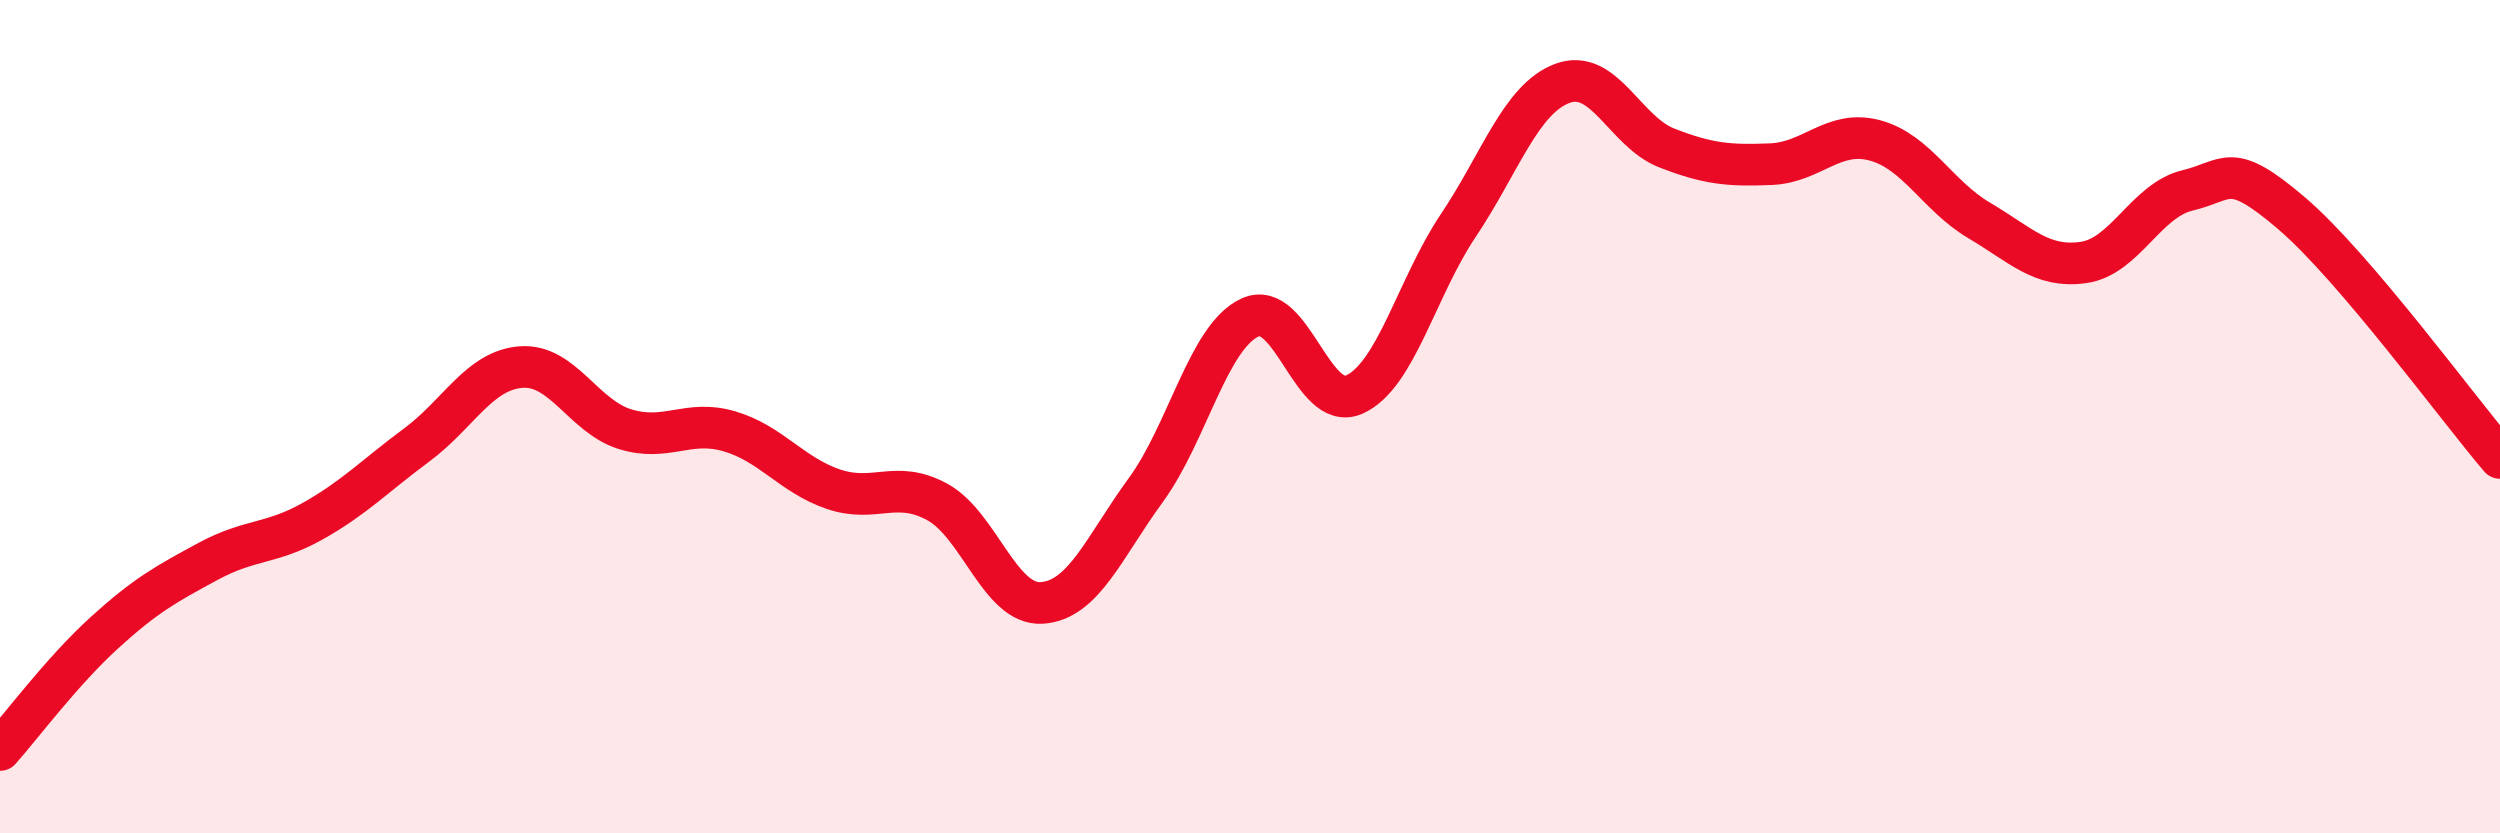
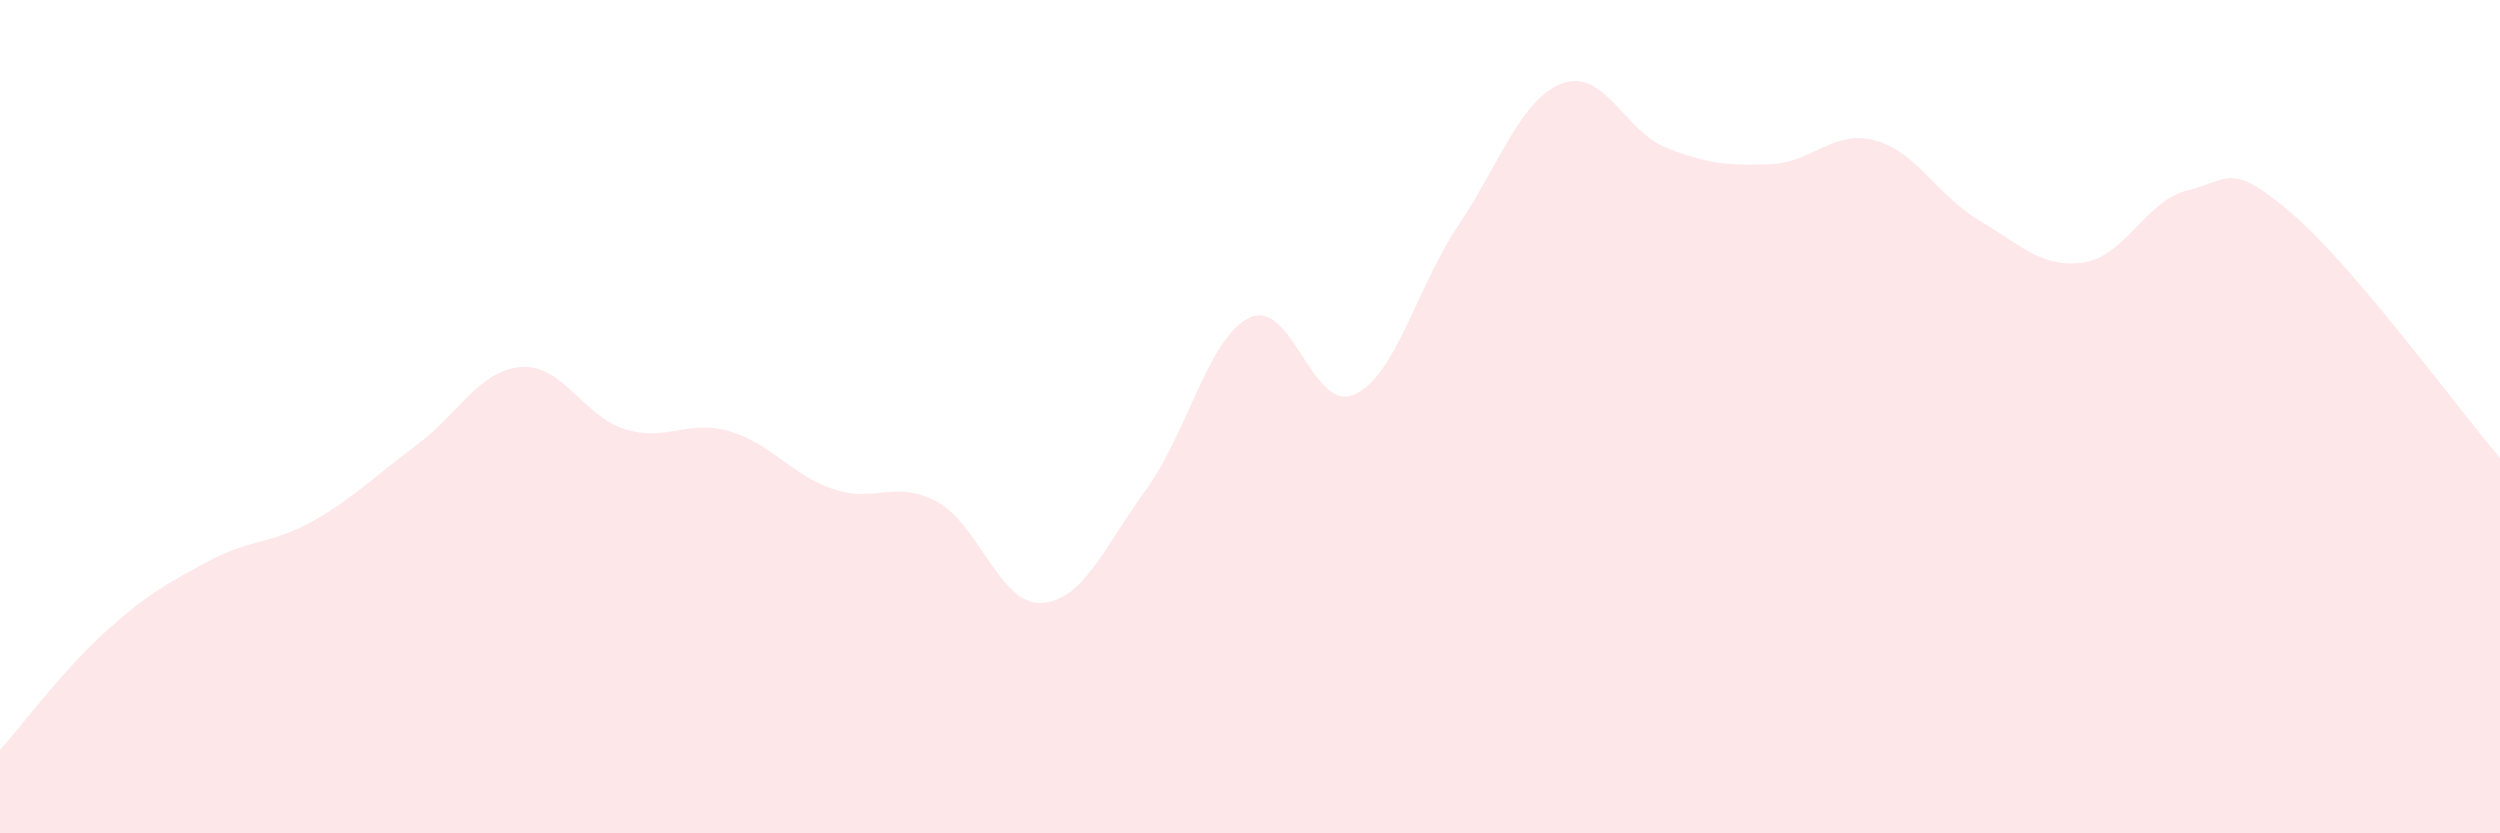
<svg xmlns="http://www.w3.org/2000/svg" width="60" height="20" viewBox="0 0 60 20">
  <path d="M 0,18 C 0.5,17.44 1.5,16.1 2.5,15.19 C 3.5,14.28 4,14.01 5,13.47 C 6,12.93 6.5,13.07 7.5,12.51 C 8.5,11.95 9,11.42 10,10.68 C 11,9.94 11.5,8.89 12.5,8.81 C 13.5,8.73 14,9.99 15,10.3 C 16,10.61 16.5,10.06 17.5,10.35 C 18.5,10.64 19,11.4 20,11.74 C 21,12.08 21.5,11.5 22.5,12.05 C 23.5,12.6 24,14.53 25,14.47 C 26,14.41 26.5,13.13 27.5,11.76 C 28.5,10.39 29,8.08 30,7.62 C 31,7.16 31.5,9.91 32.5,9.47 C 33.5,9.03 34,6.9 35,5.41 C 36,3.92 36.5,2.37 37.5,2 C 38.5,1.63 39,3.16 40,3.55 C 41,3.94 41.5,3.98 42.5,3.94 C 43.5,3.9 44,3.1 45,3.37 C 46,3.64 46.5,4.7 47.5,5.29 C 48.5,5.88 49,6.44 50,6.3 C 51,6.16 51.5,4.81 52.5,4.57 C 53.5,4.33 53.5,3.84 55,5.12 C 56.5,6.4 59,9.82 60,10.99L60 20L0 20Z" fill="#EB0A25" opacity="0.1" stroke-linecap="round" stroke-linejoin="round" />
-   <path d="M 0,18 C 0.5,17.44 1.5,16.1 2.5,15.19 C 3.5,14.28 4,14.01 5,13.47 C 6,12.93 6.5,13.07 7.5,12.51 C 8.5,11.95 9,11.42 10,10.68 C 11,9.94 11.5,8.89 12.5,8.81 C 13.5,8.73 14,9.99 15,10.3 C 16,10.61 16.5,10.06 17.5,10.35 C 18.5,10.64 19,11.4 20,11.74 C 21,12.08 21.5,11.5 22.5,12.05 C 23.5,12.6 24,14.53 25,14.47 C 26,14.41 26.5,13.13 27.5,11.76 C 28.5,10.39 29,8.08 30,7.62 C 31,7.16 31.5,9.91 32.5,9.47 C 33.5,9.03 34,6.9 35,5.41 C 36,3.92 36.5,2.37 37.5,2 C 38.5,1.63 39,3.16 40,3.55 C 41,3.94 41.5,3.98 42.5,3.94 C 43.5,3.9 44,3.1 45,3.37 C 46,3.64 46.5,4.7 47.5,5.29 C 48.5,5.88 49,6.44 50,6.3 C 51,6.16 51.5,4.81 52.5,4.57 C 53.5,4.33 53.5,3.84 55,5.12 C 56.5,6.4 59,9.82 60,10.99" stroke="#EB0A25" stroke-width="1" fill="none" stroke-linecap="round" stroke-linejoin="round" />
</svg>